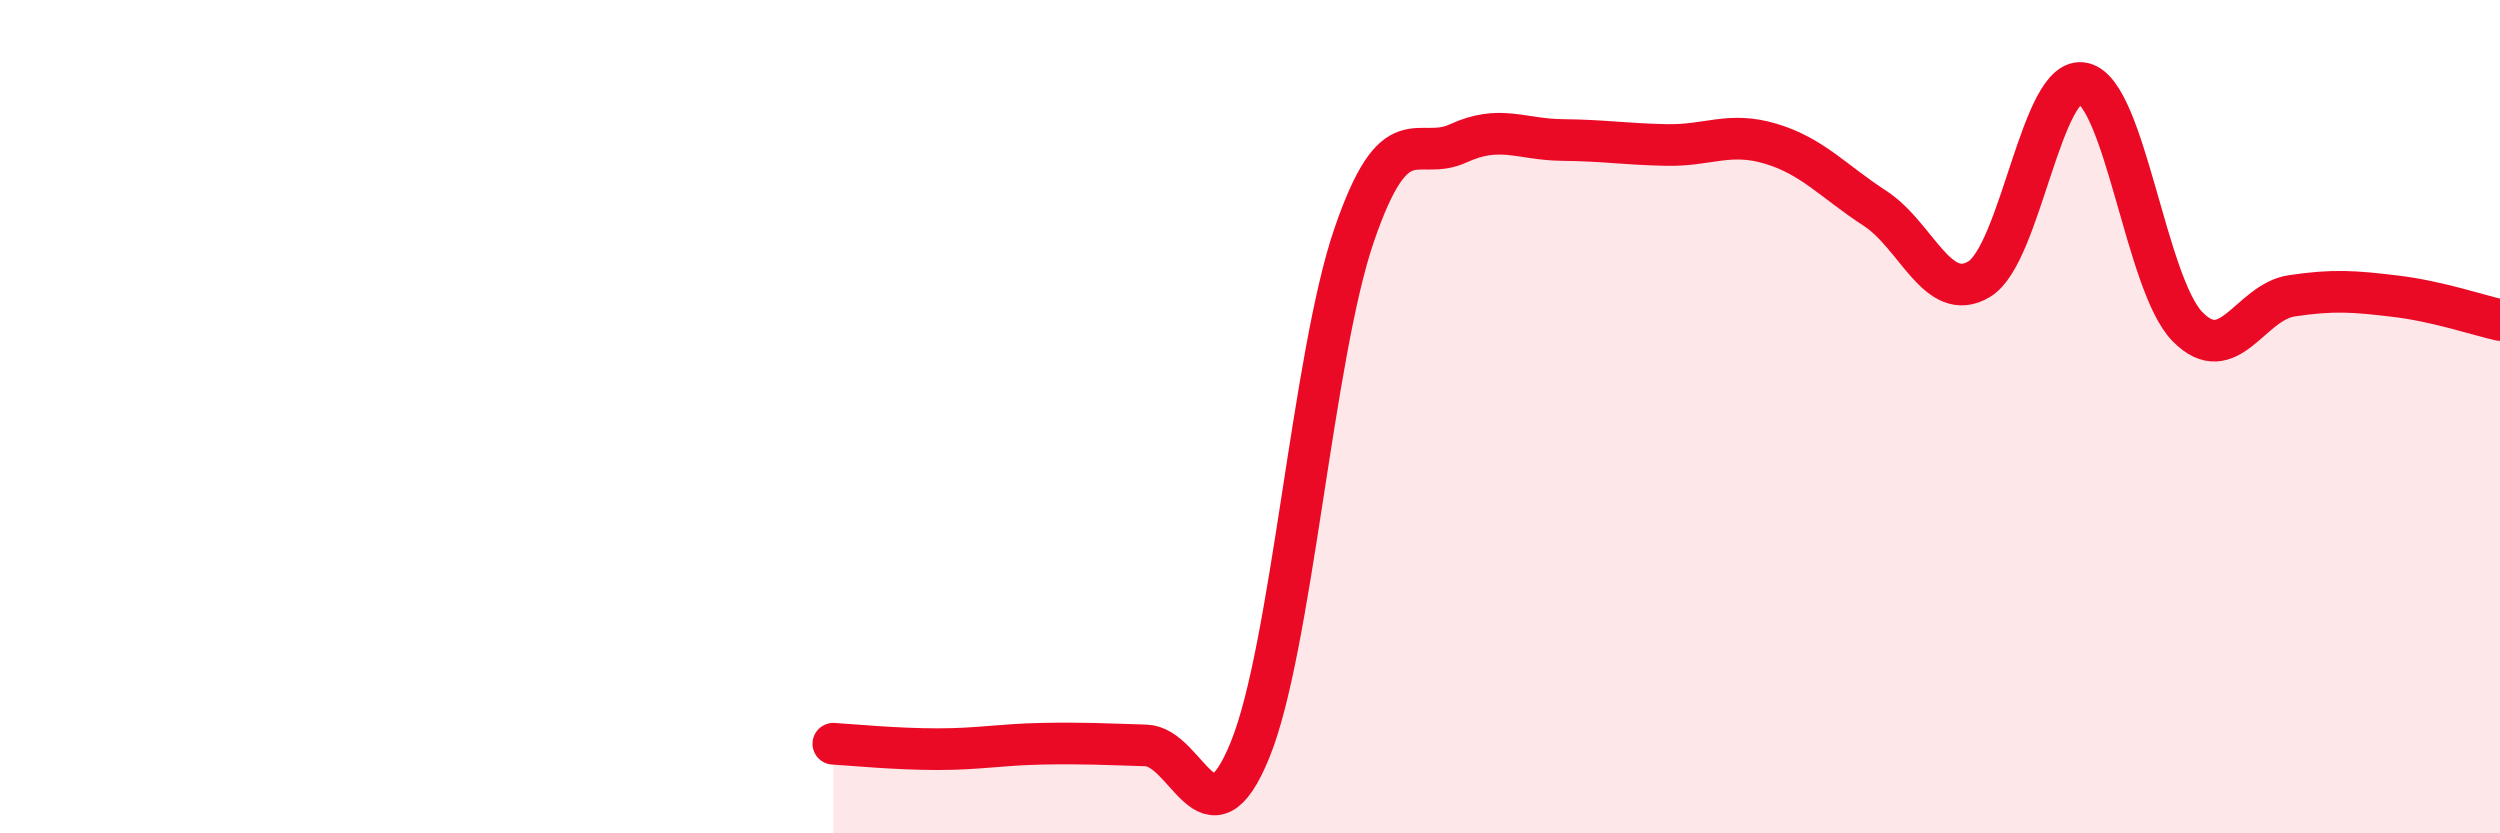
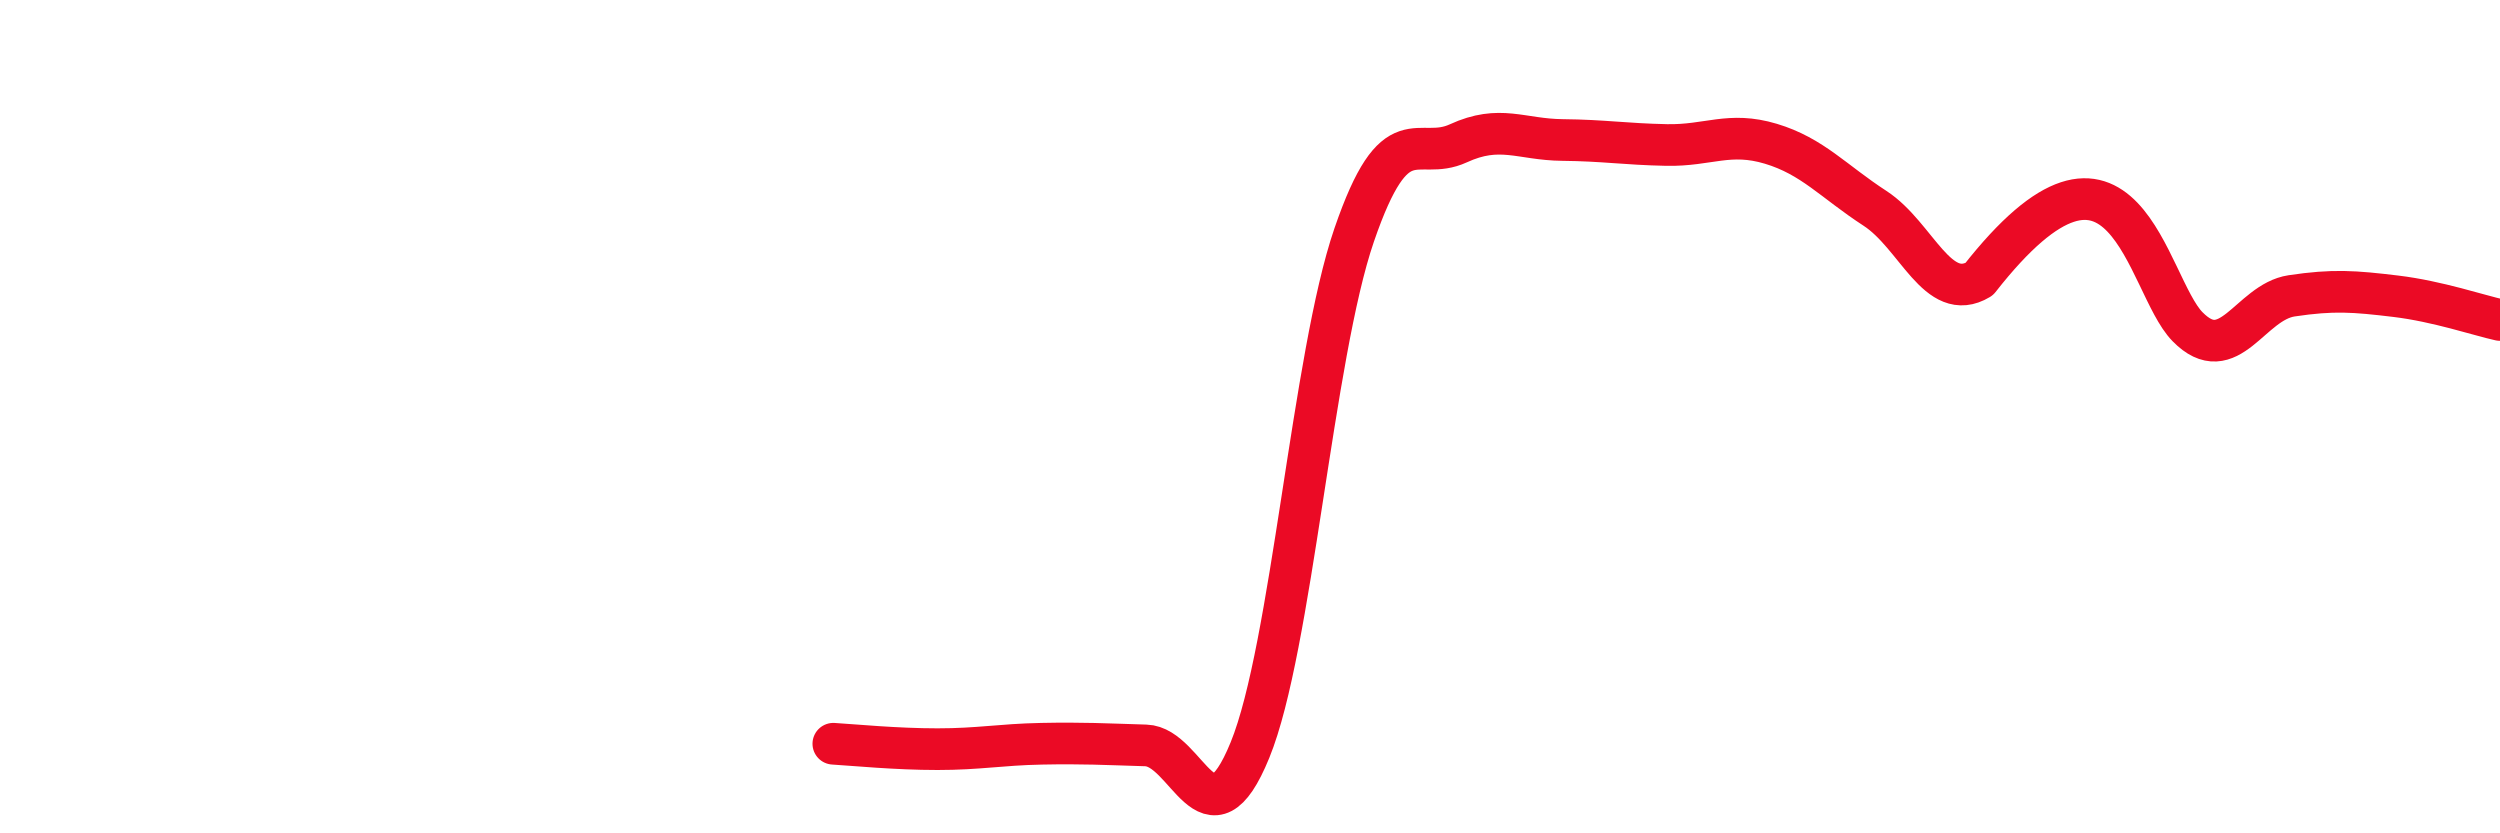
<svg xmlns="http://www.w3.org/2000/svg" width="60" height="20" viewBox="0 0 60 20">
-   <path d="M 20,17.85 C 20.5,17.88 21.5,17.98 22.5,17.98 C 23.5,17.98 24,17.87 25,17.85 C 26,17.83 26.5,17.86 27.5,17.89 C 28.5,17.92 29,20.45 30,18 C 31,15.55 31.5,8.55 32.5,5.64 C 33.5,2.73 34,3.9 35,3.44 C 36,2.98 36.5,3.35 37.5,3.36 C 38.5,3.37 39,3.46 40,3.48 C 41,3.5 41.5,3.15 42.5,3.45 C 43.5,3.75 44,4.35 45,5 C 46,5.65 46.5,7.3 47.5,6.7 C 48.5,6.1 49,1.77 50,2 C 51,2.23 51.5,6.82 52.5,7.84 C 53.5,8.86 54,7.25 55,7.1 C 56,6.95 56.5,6.99 57.5,7.11 C 58.5,7.23 59.5,7.57 60,7.68L60 20L20 20Z" fill="#EB0A25" opacity="0.1" stroke-linecap="round" stroke-linejoin="round" />
-   <path d="M 20,17.85 C 20.5,17.88 21.5,17.98 22.5,17.98 C 23.5,17.98 24,17.87 25,17.85 C 26,17.83 26.5,17.86 27.5,17.89 C 28.5,17.92 29,20.45 30,18 C 31,15.55 31.5,8.55 32.5,5.64 C 33.5,2.73 34,3.9 35,3.44 C 36,2.98 36.5,3.35 37.5,3.36 C 38.5,3.37 39,3.46 40,3.48 C 41,3.5 41.5,3.15 42.5,3.45 C 43.5,3.75 44,4.35 45,5 C 46,5.65 46.5,7.3 47.5,6.7 C 48.5,6.1 49,1.77 50,2 C 51,2.23 51.5,6.82 52.5,7.84 C 53.5,8.86 54,7.25 55,7.1 C 56,6.95 56.5,6.99 57.5,7.11 C 58.5,7.23 59.5,7.57 60,7.68" stroke="#EB0A25" stroke-width="1" fill="none" stroke-linecap="round" stroke-linejoin="round" />
+   <path d="M 20,17.85 C 20.5,17.88 21.5,17.98 22.5,17.98 C 23.5,17.98 24,17.87 25,17.85 C 26,17.83 26.5,17.86 27.5,17.89 C 28.5,17.92 29,20.45 30,18 C 31,15.55 31.5,8.55 32.5,5.64 C 33.5,2.73 34,3.9 35,3.44 C 36,2.98 36.5,3.35 37.5,3.36 C 38.5,3.37 39,3.46 40,3.48 C 41,3.5 41.5,3.15 42.5,3.45 C 43.5,3.75 44,4.35 45,5 C 46,5.65 46.5,7.3 47.5,6.7 C 51,2.23 51.5,6.82 52.5,7.84 C 53.5,8.86 54,7.25 55,7.1 C 56,6.95 56.5,6.99 57.5,7.11 C 58.5,7.23 59.5,7.57 60,7.68" stroke="#EB0A25" stroke-width="1" fill="none" stroke-linecap="round" stroke-linejoin="round" />
</svg>